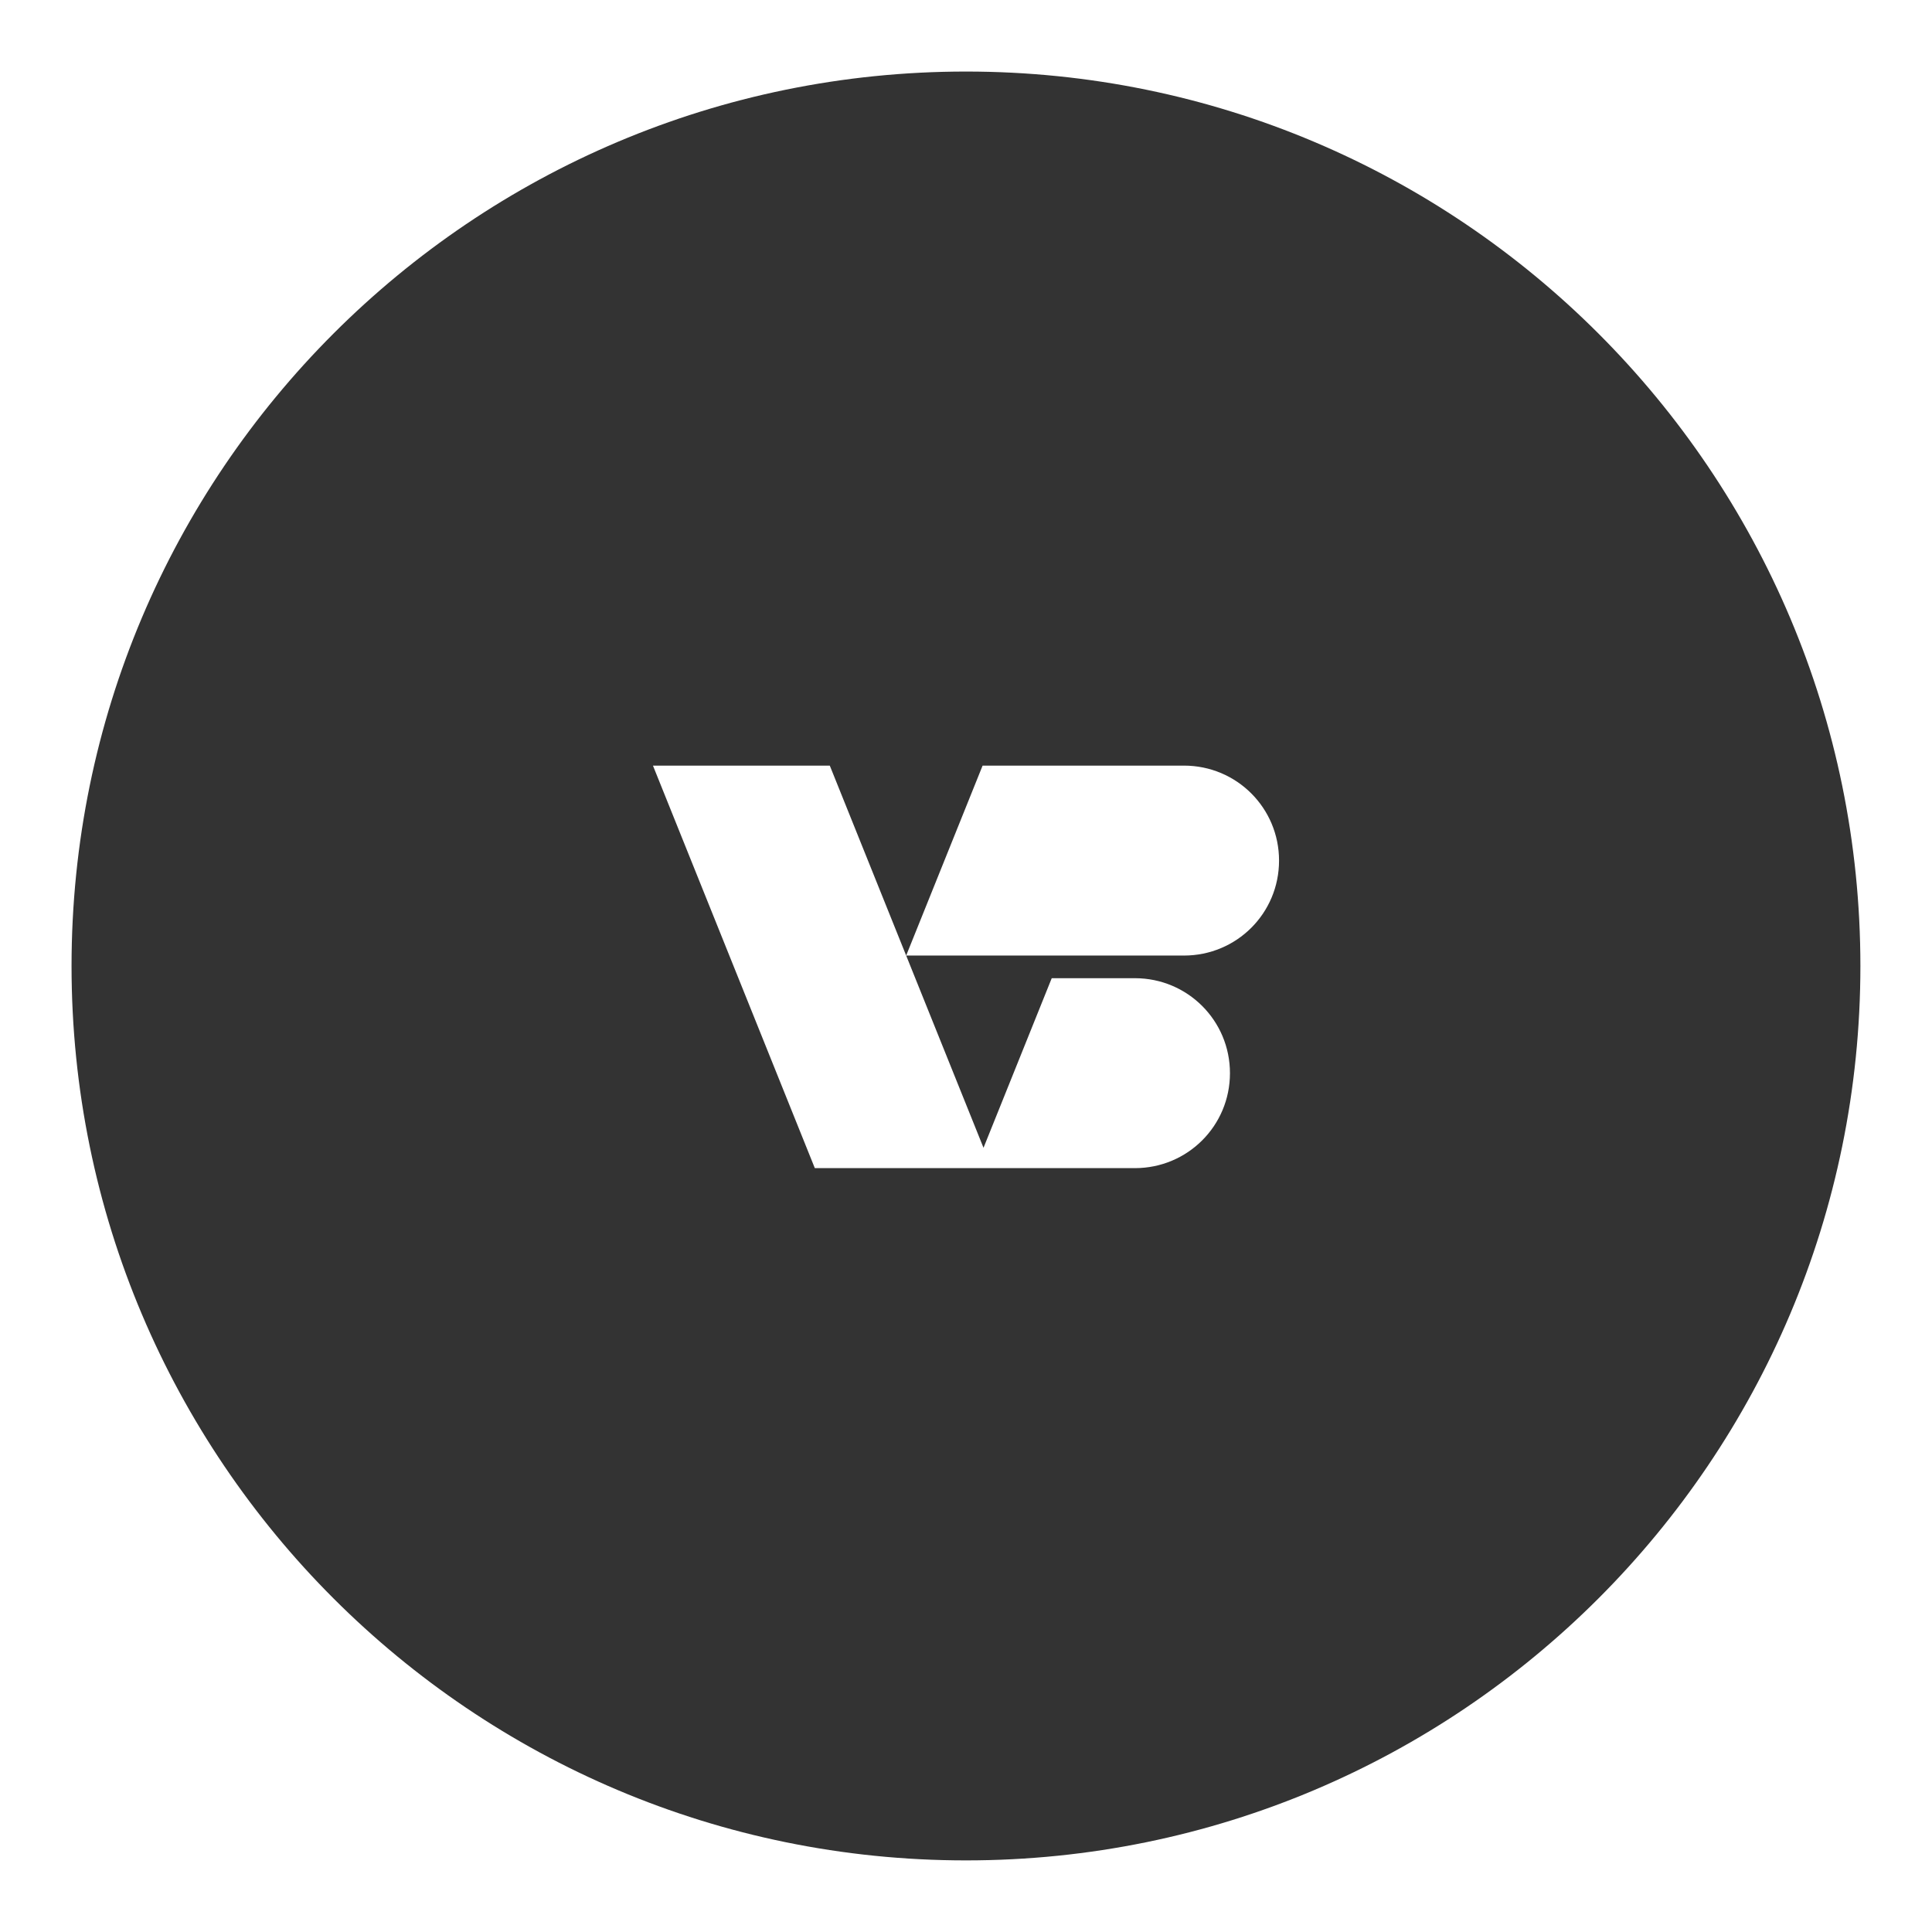
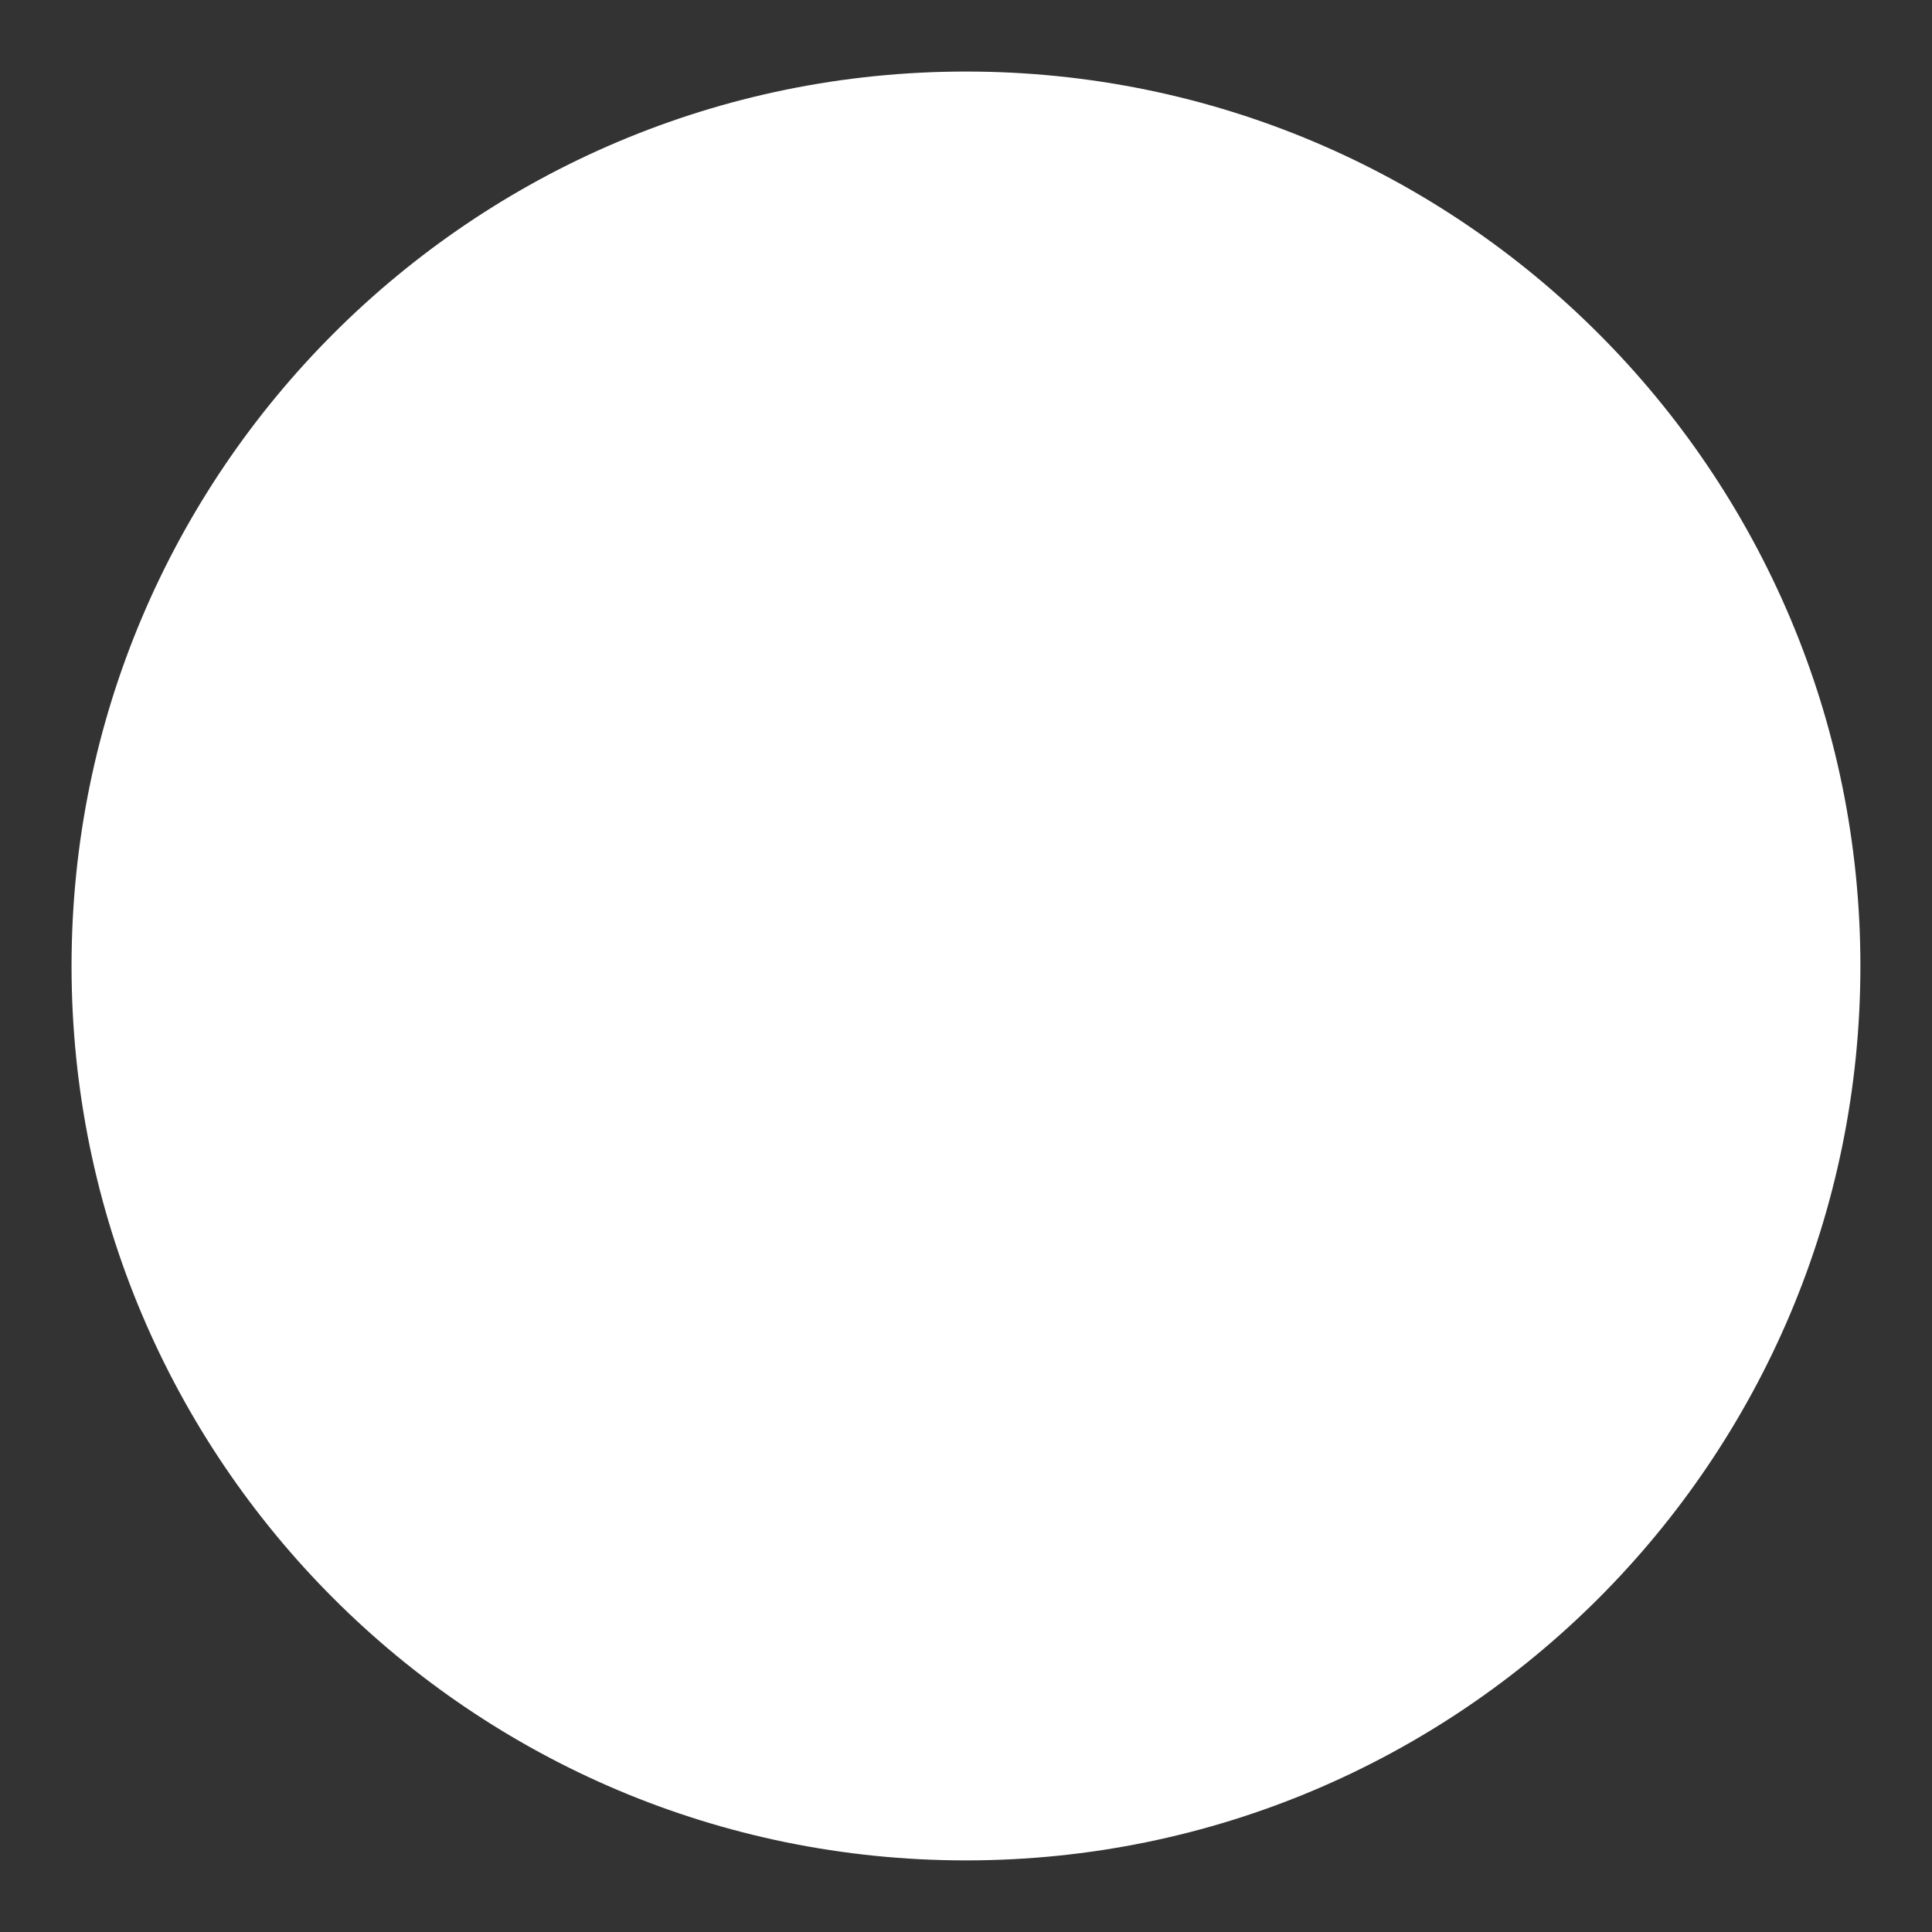
<svg xmlns="http://www.w3.org/2000/svg" width="32" height="32" viewBox="0 0 32 32" fill="none">
  <rect x="0" y="0" width="32" height="32" fill="#333333" stroke="none" />
-   <path d="M13.496 19.348L10.815 12.681H13.744L15.009 15.827L16.275 12.681H19.61C20.483 12.681 21.185 13.383 21.185 14.254C21.185 15.126 20.483 15.827 19.61 15.827H15.009L16.29 19.011L17.42 16.202H18.797C19.67 16.202 20.372 16.904 20.372 17.775C20.372 18.646 19.67 19.348 18.797 19.348L13.496 19.348Z" fill="white" />
-   <path fill-rule="evenodd" clip-rule="evenodd" d="M32 0H0V32H32V0ZM16 30.814C24.182 30.814 30.814 24.182 30.814 16C30.814 7.818 24.182 1.185 16 1.185C7.818 1.185 1.185 7.818 1.185 16C1.185 24.182 7.818 30.814 16 30.814Z" fill="white" />
+   <path fill-rule="evenodd" clip-rule="evenodd" d="M32 0H0V32V0ZM16 30.814C24.182 30.814 30.814 24.182 30.814 16C30.814 7.818 24.182 1.185 16 1.185C7.818 1.185 1.185 7.818 1.185 16C1.185 24.182 7.818 30.814 16 30.814Z" fill="white" />
</svg>